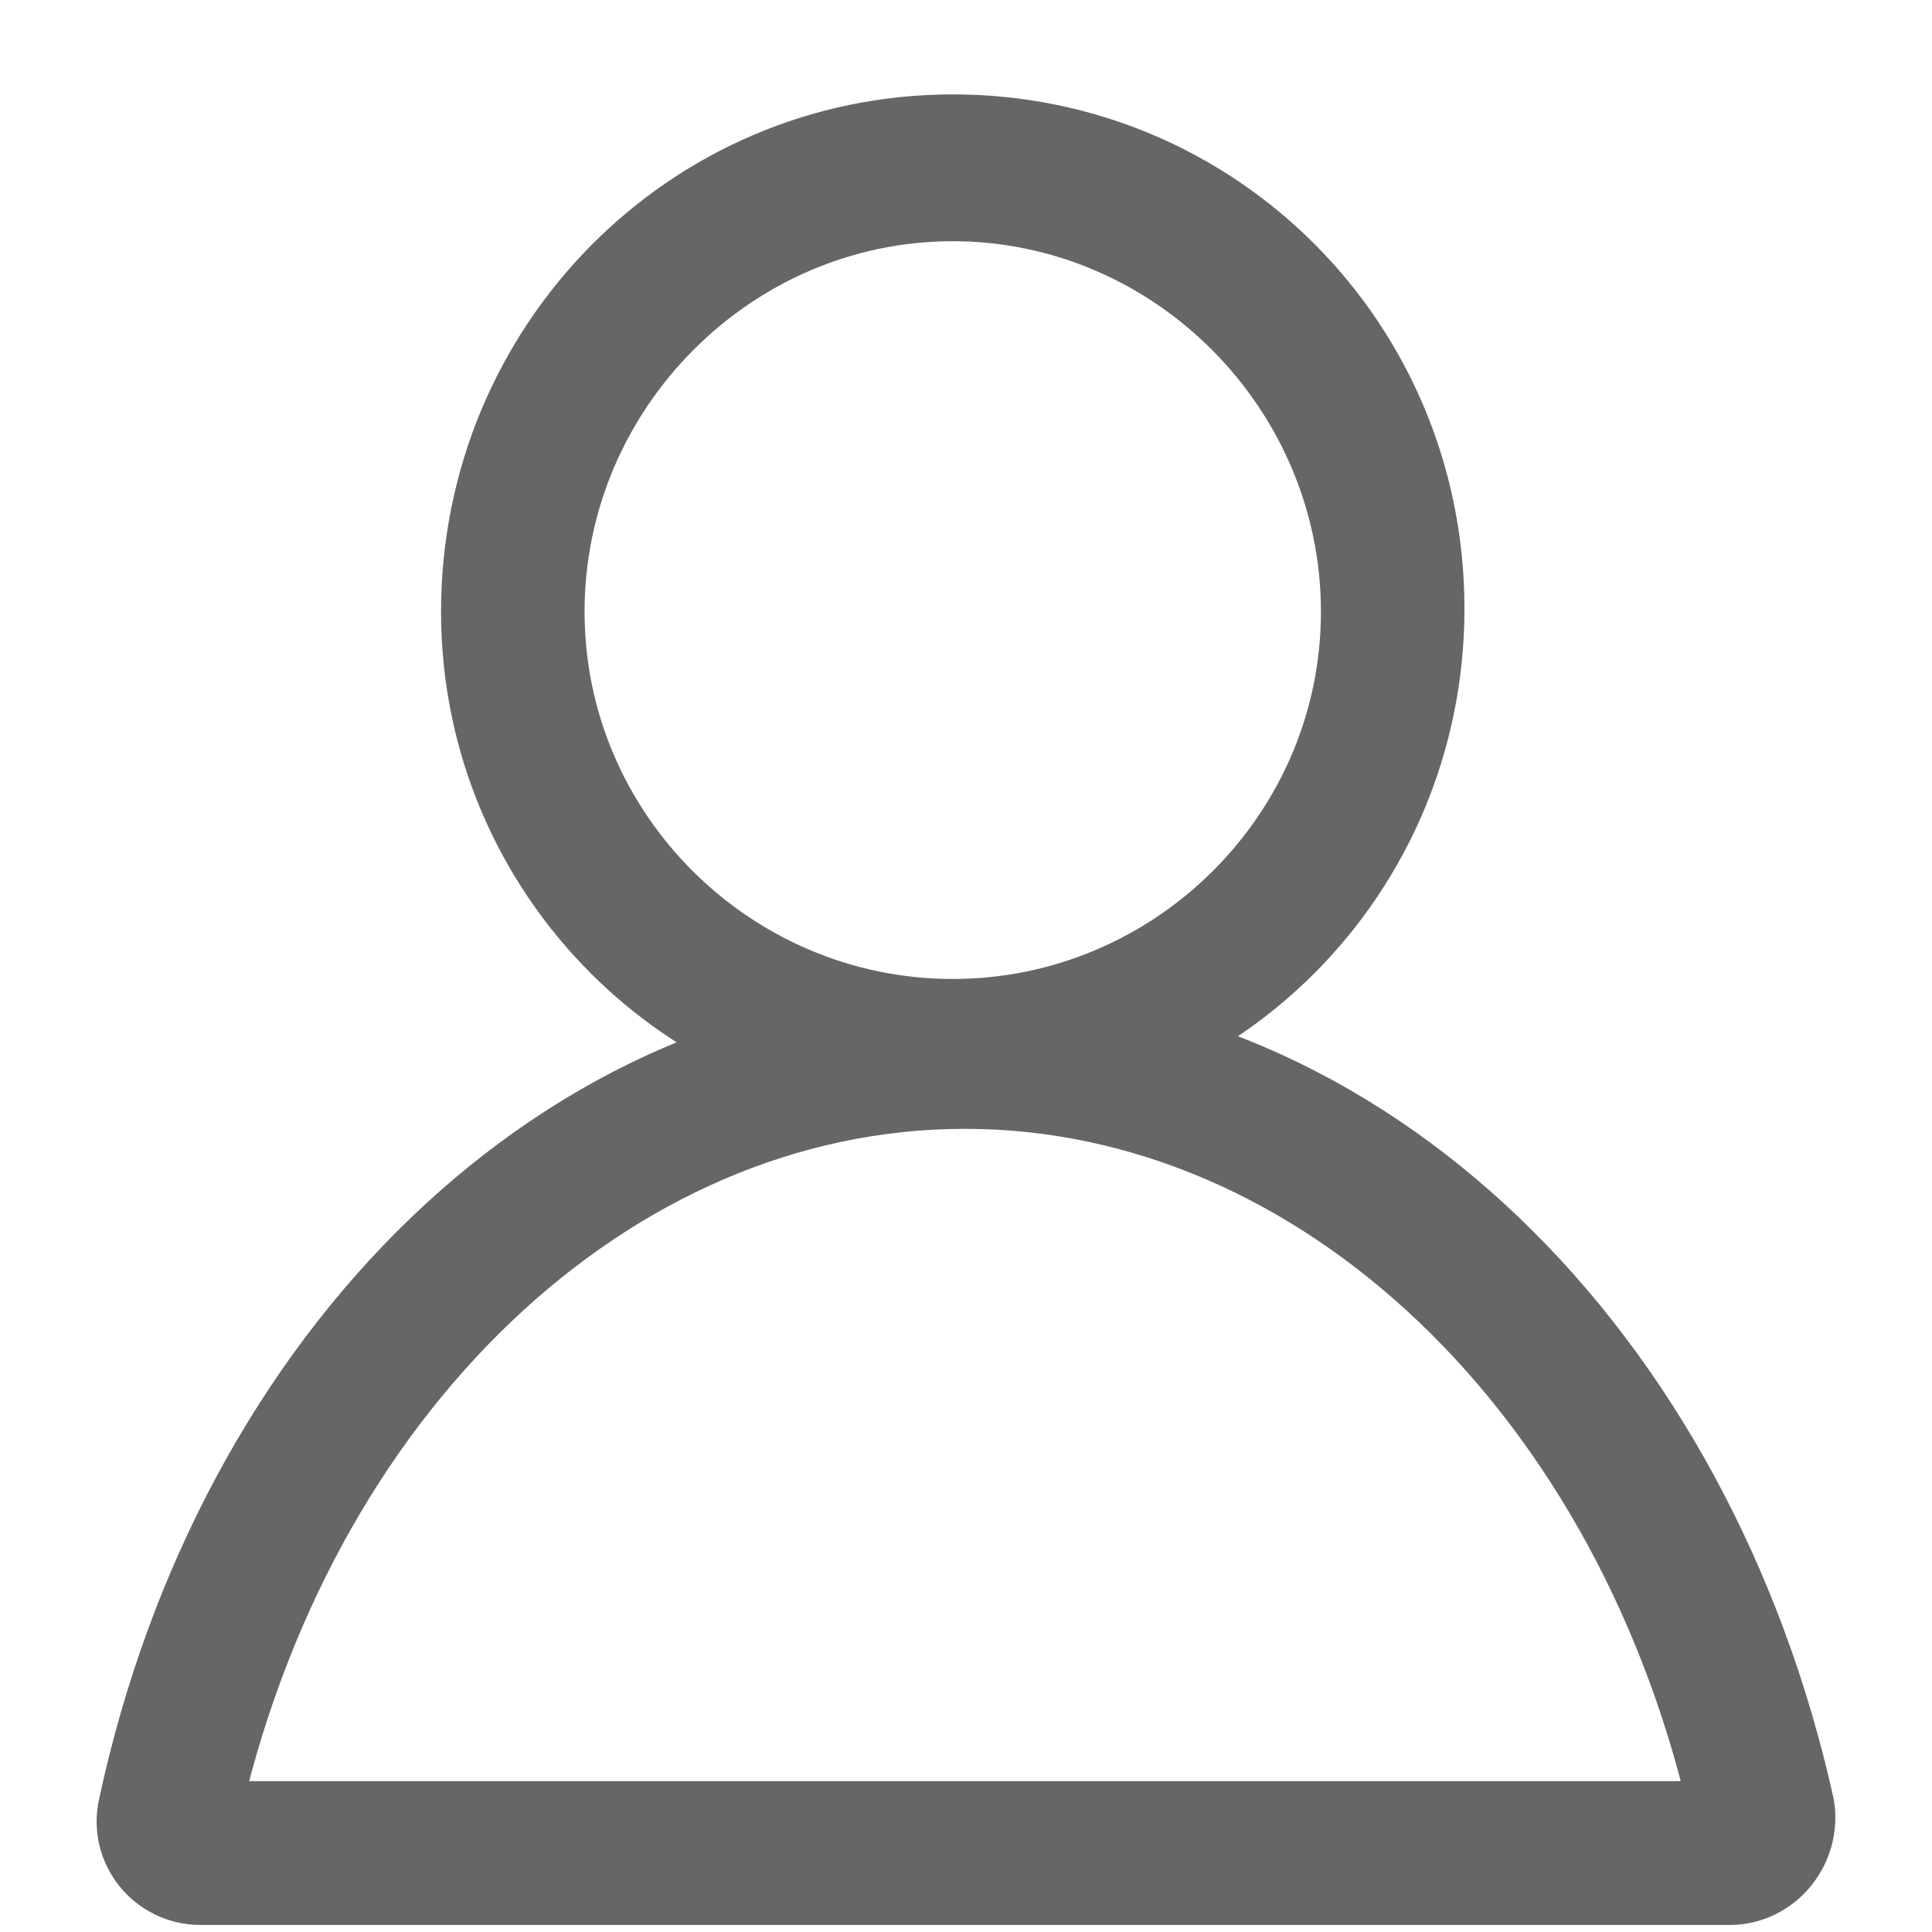
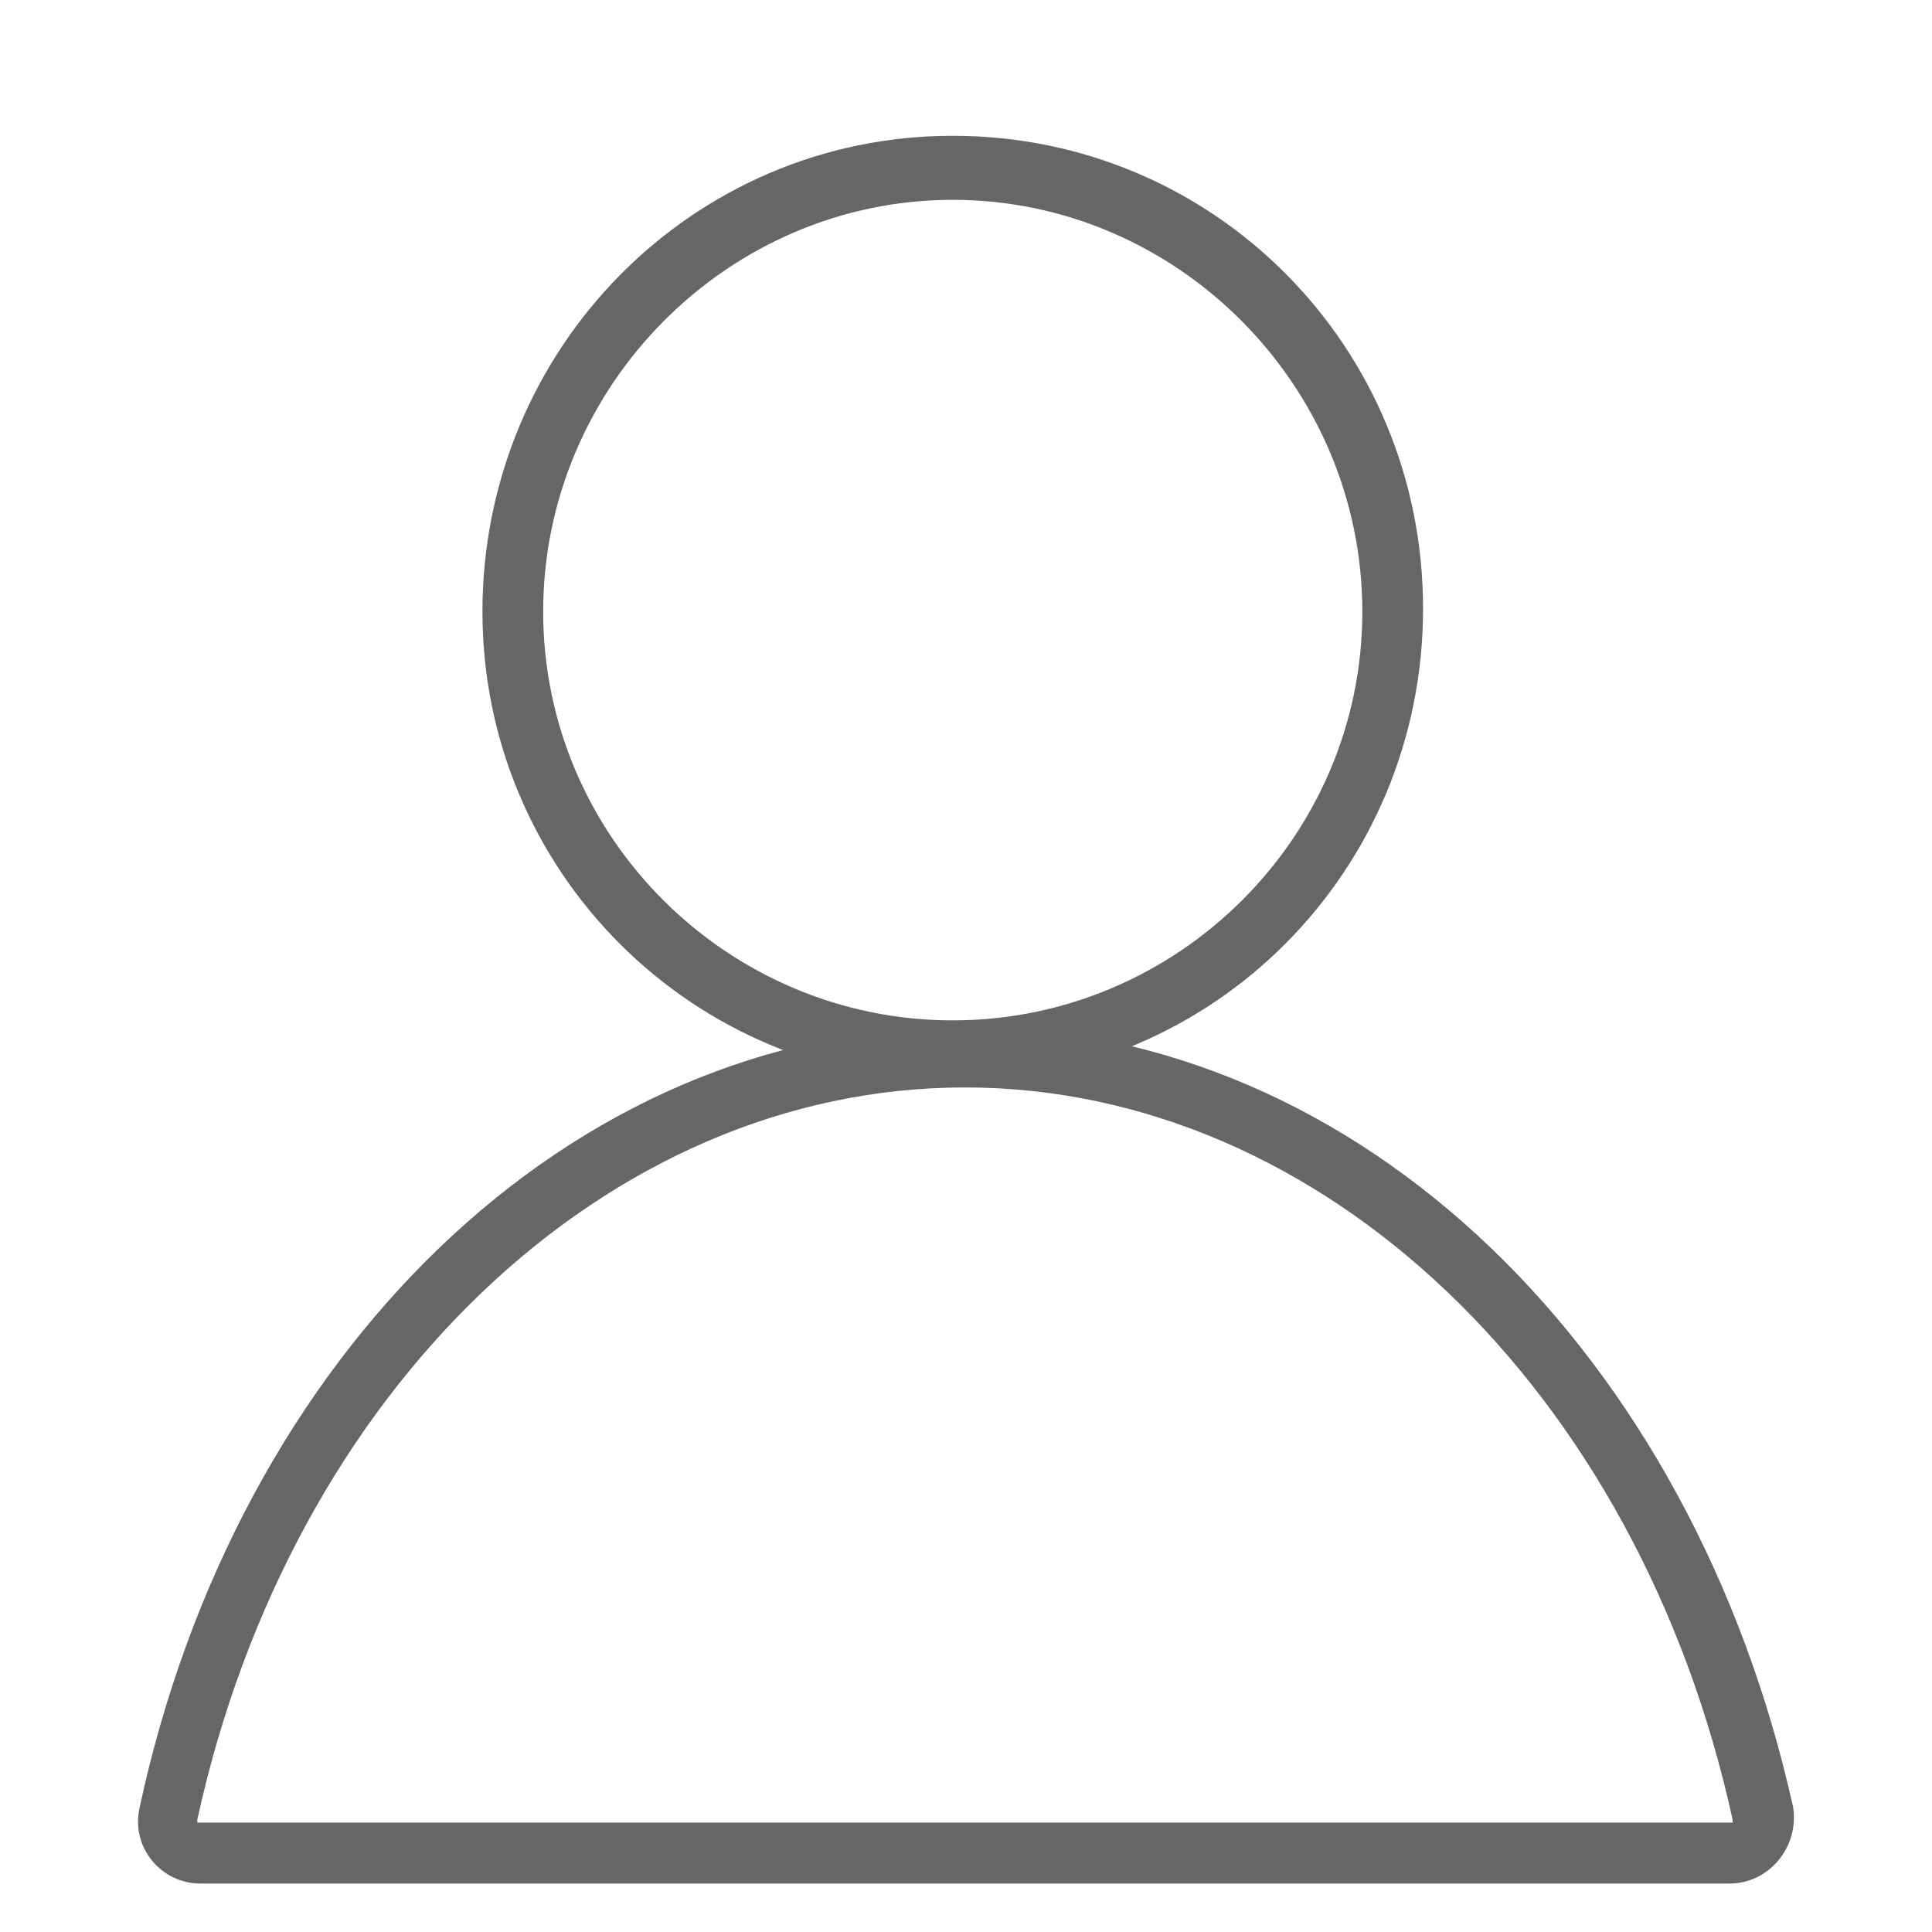
<svg xmlns="http://www.w3.org/2000/svg" width="14" height="14" viewBox="0 0 14 14" fill="none">
  <path d="M6.904 7.836C8.795 7.836 10.312 6.311 10.312 4.41C10.312 2.509 8.795 0.984 6.904 0.984C5.013 0.984 3.496 2.531 3.496 4.432C3.496 6.311 5.013 7.836 6.904 7.836ZM6.904 1.448C8.531 1.448 9.872 2.796 9.872 4.432C9.872 6.068 8.531 7.394 6.904 7.394C5.277 7.394 3.936 6.068 3.936 4.432C3.936 2.796 5.277 1.448 6.904 1.448Z" fill="#666666" />
  <path d="M1.452 13.649H12.533C12.819 13.649 13.038 13.384 12.994 13.097C12.269 9.825 9.872 7.438 6.992 7.438C4.112 7.438 1.715 9.825 1.012 13.097C0.946 13.384 1.166 13.649 1.452 13.649ZM6.992 7.88C9.586 7.88 11.873 10.069 12.555 13.185C12.555 13.185 12.555 13.185 12.555 13.207H1.43C1.43 13.207 1.43 13.207 1.43 13.185C2.111 10.069 4.398 7.88 6.992 7.88Z" fill="#666666" />
-   <path d="M6.904 7.836C8.795 7.836 10.312 6.311 10.312 4.41C10.312 2.509 8.795 0.984 6.904 0.984C5.013 0.984 3.496 2.531 3.496 4.432C3.496 6.311 5.013 7.836 6.904 7.836ZM6.904 1.448C8.531 1.448 9.872 2.796 9.872 4.432C9.872 6.068 8.531 7.394 6.904 7.394C5.277 7.394 3.936 6.068 3.936 4.432C3.936 2.796 5.277 1.448 6.904 1.448Z" stroke="#666666" stroke-width="0.6" />
-   <path d="M1.452 13.649H12.533C12.819 13.649 13.038 13.384 12.994 13.097C12.269 9.825 9.872 7.438 6.992 7.438C4.112 7.438 1.715 9.825 1.012 13.097C0.946 13.384 1.166 13.649 1.452 13.649ZM6.992 7.88C9.586 7.88 11.873 10.069 12.555 13.185C12.555 13.185 12.555 13.185 12.555 13.207H1.43C1.43 13.207 1.43 13.207 1.43 13.185C2.111 10.069 4.398 7.88 6.992 7.88Z" stroke="#666666" stroke-width="0.6" />
</svg>